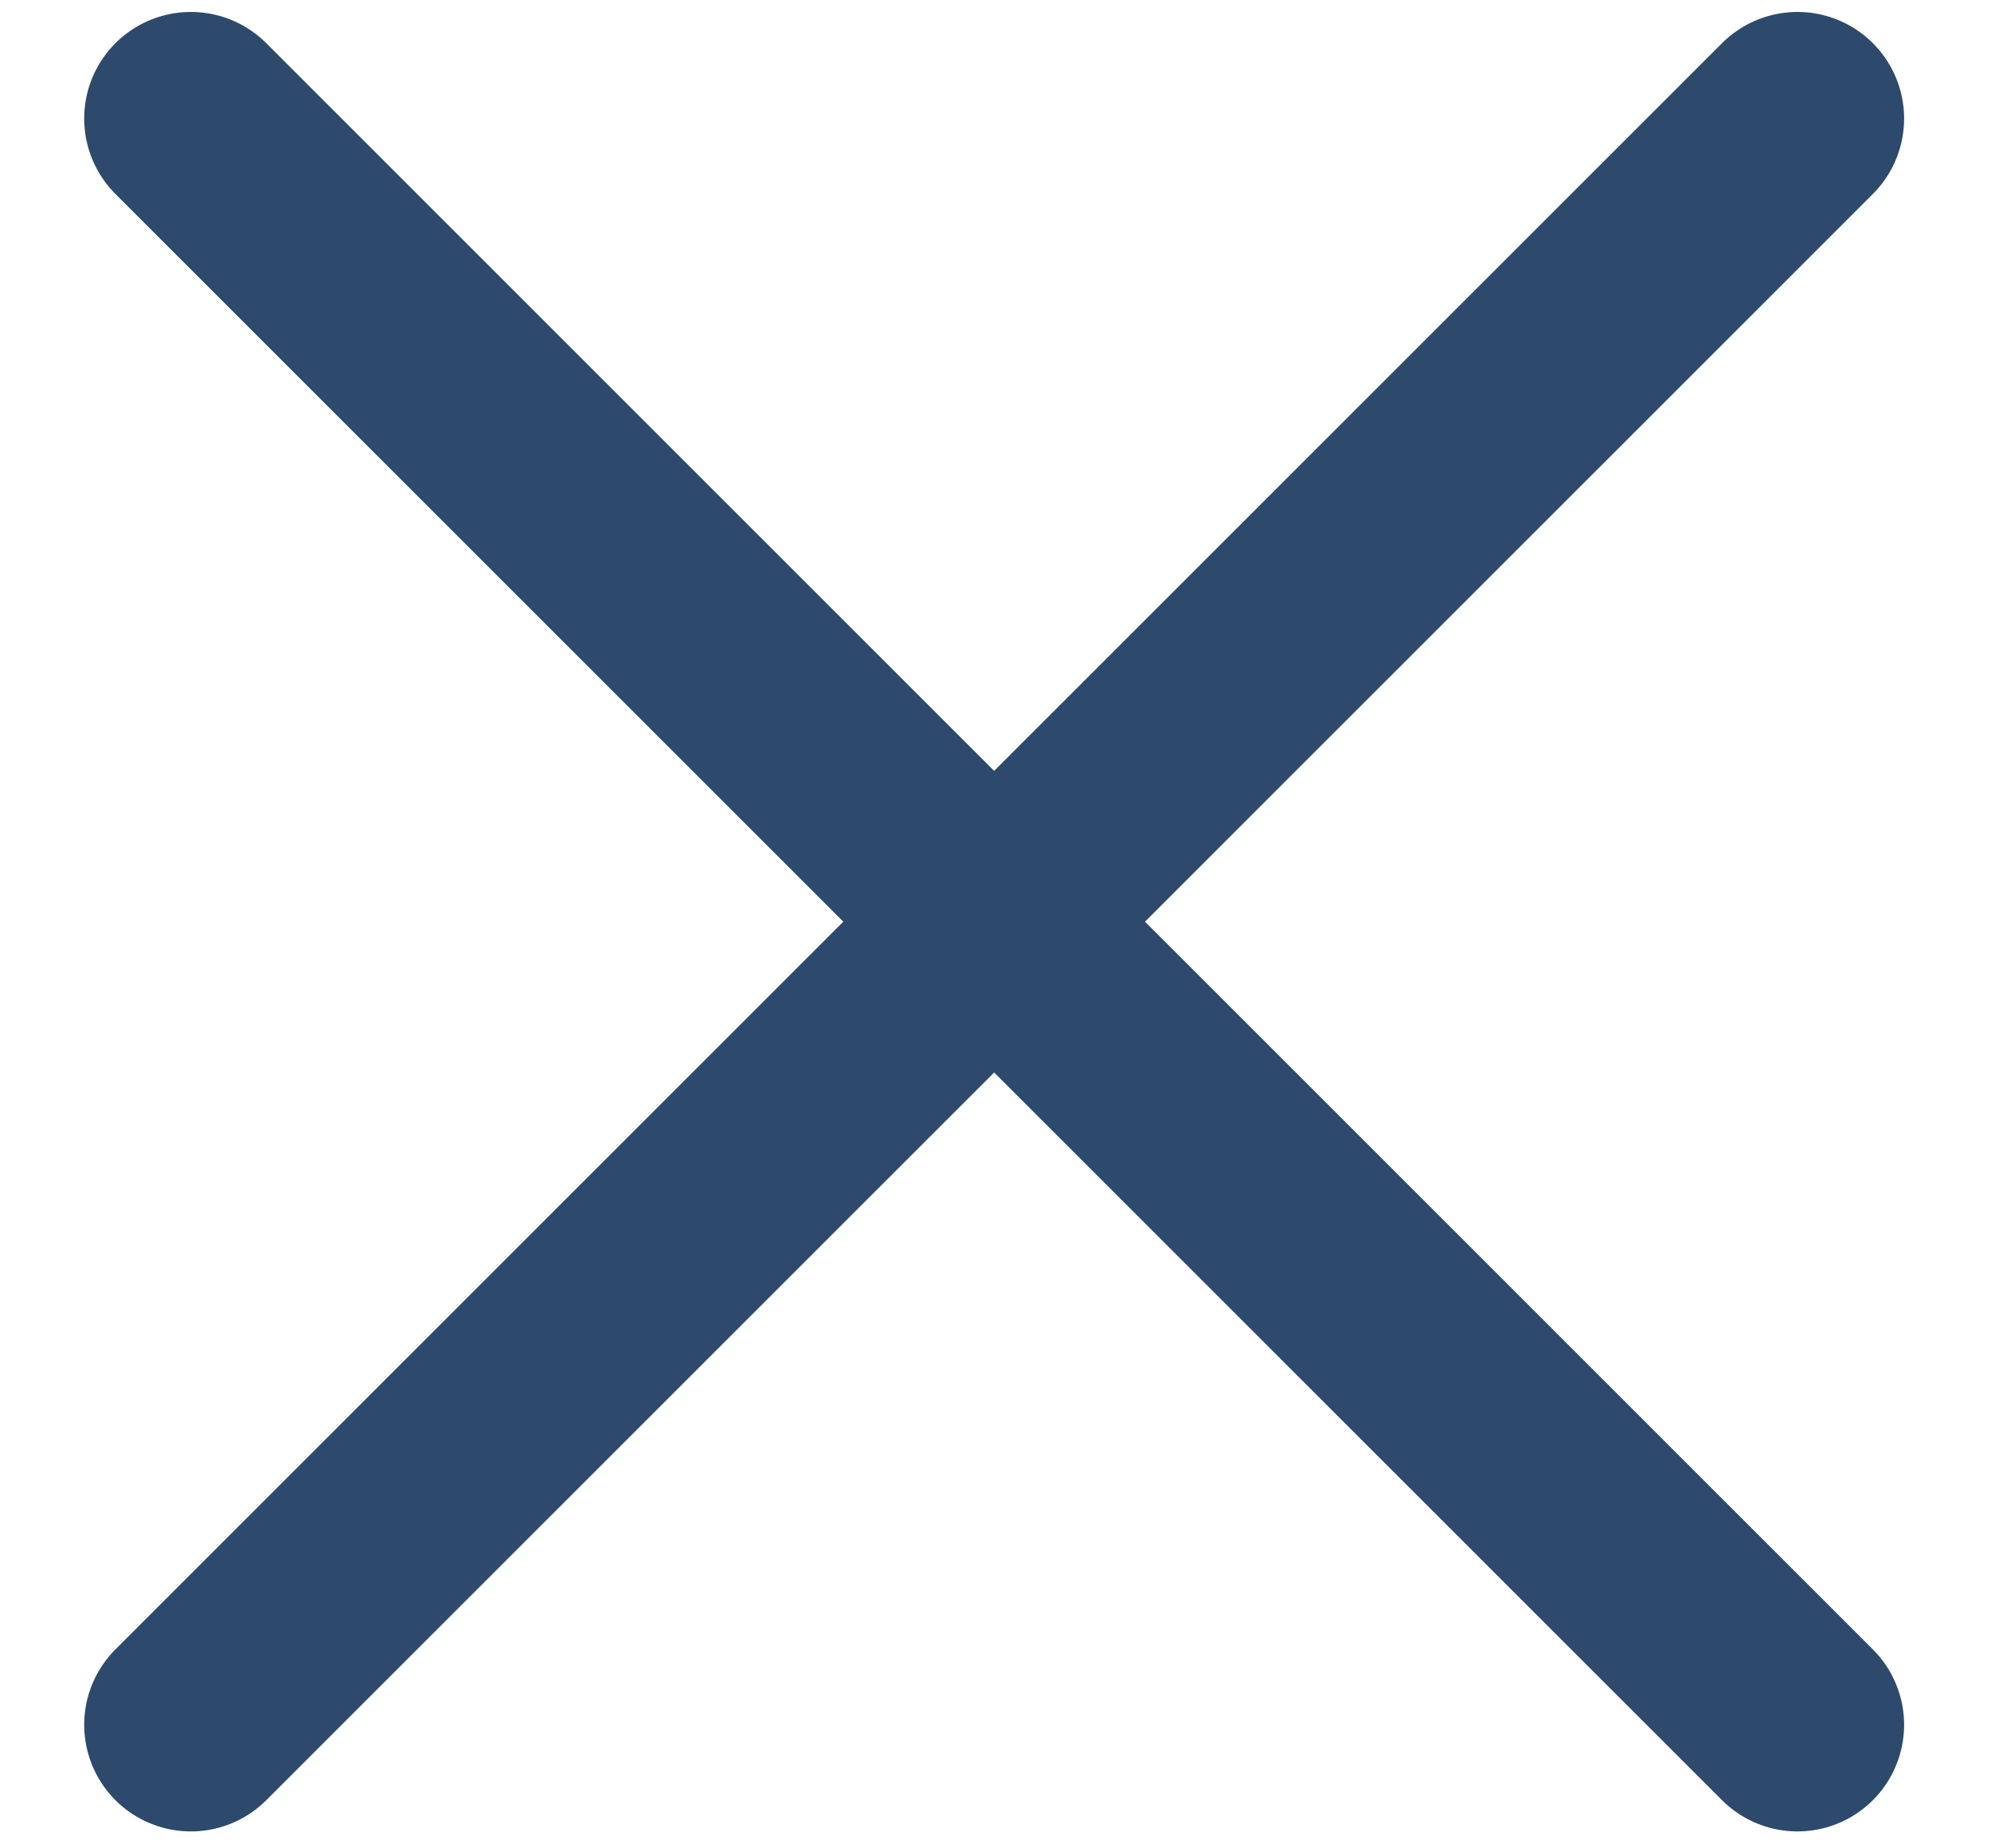
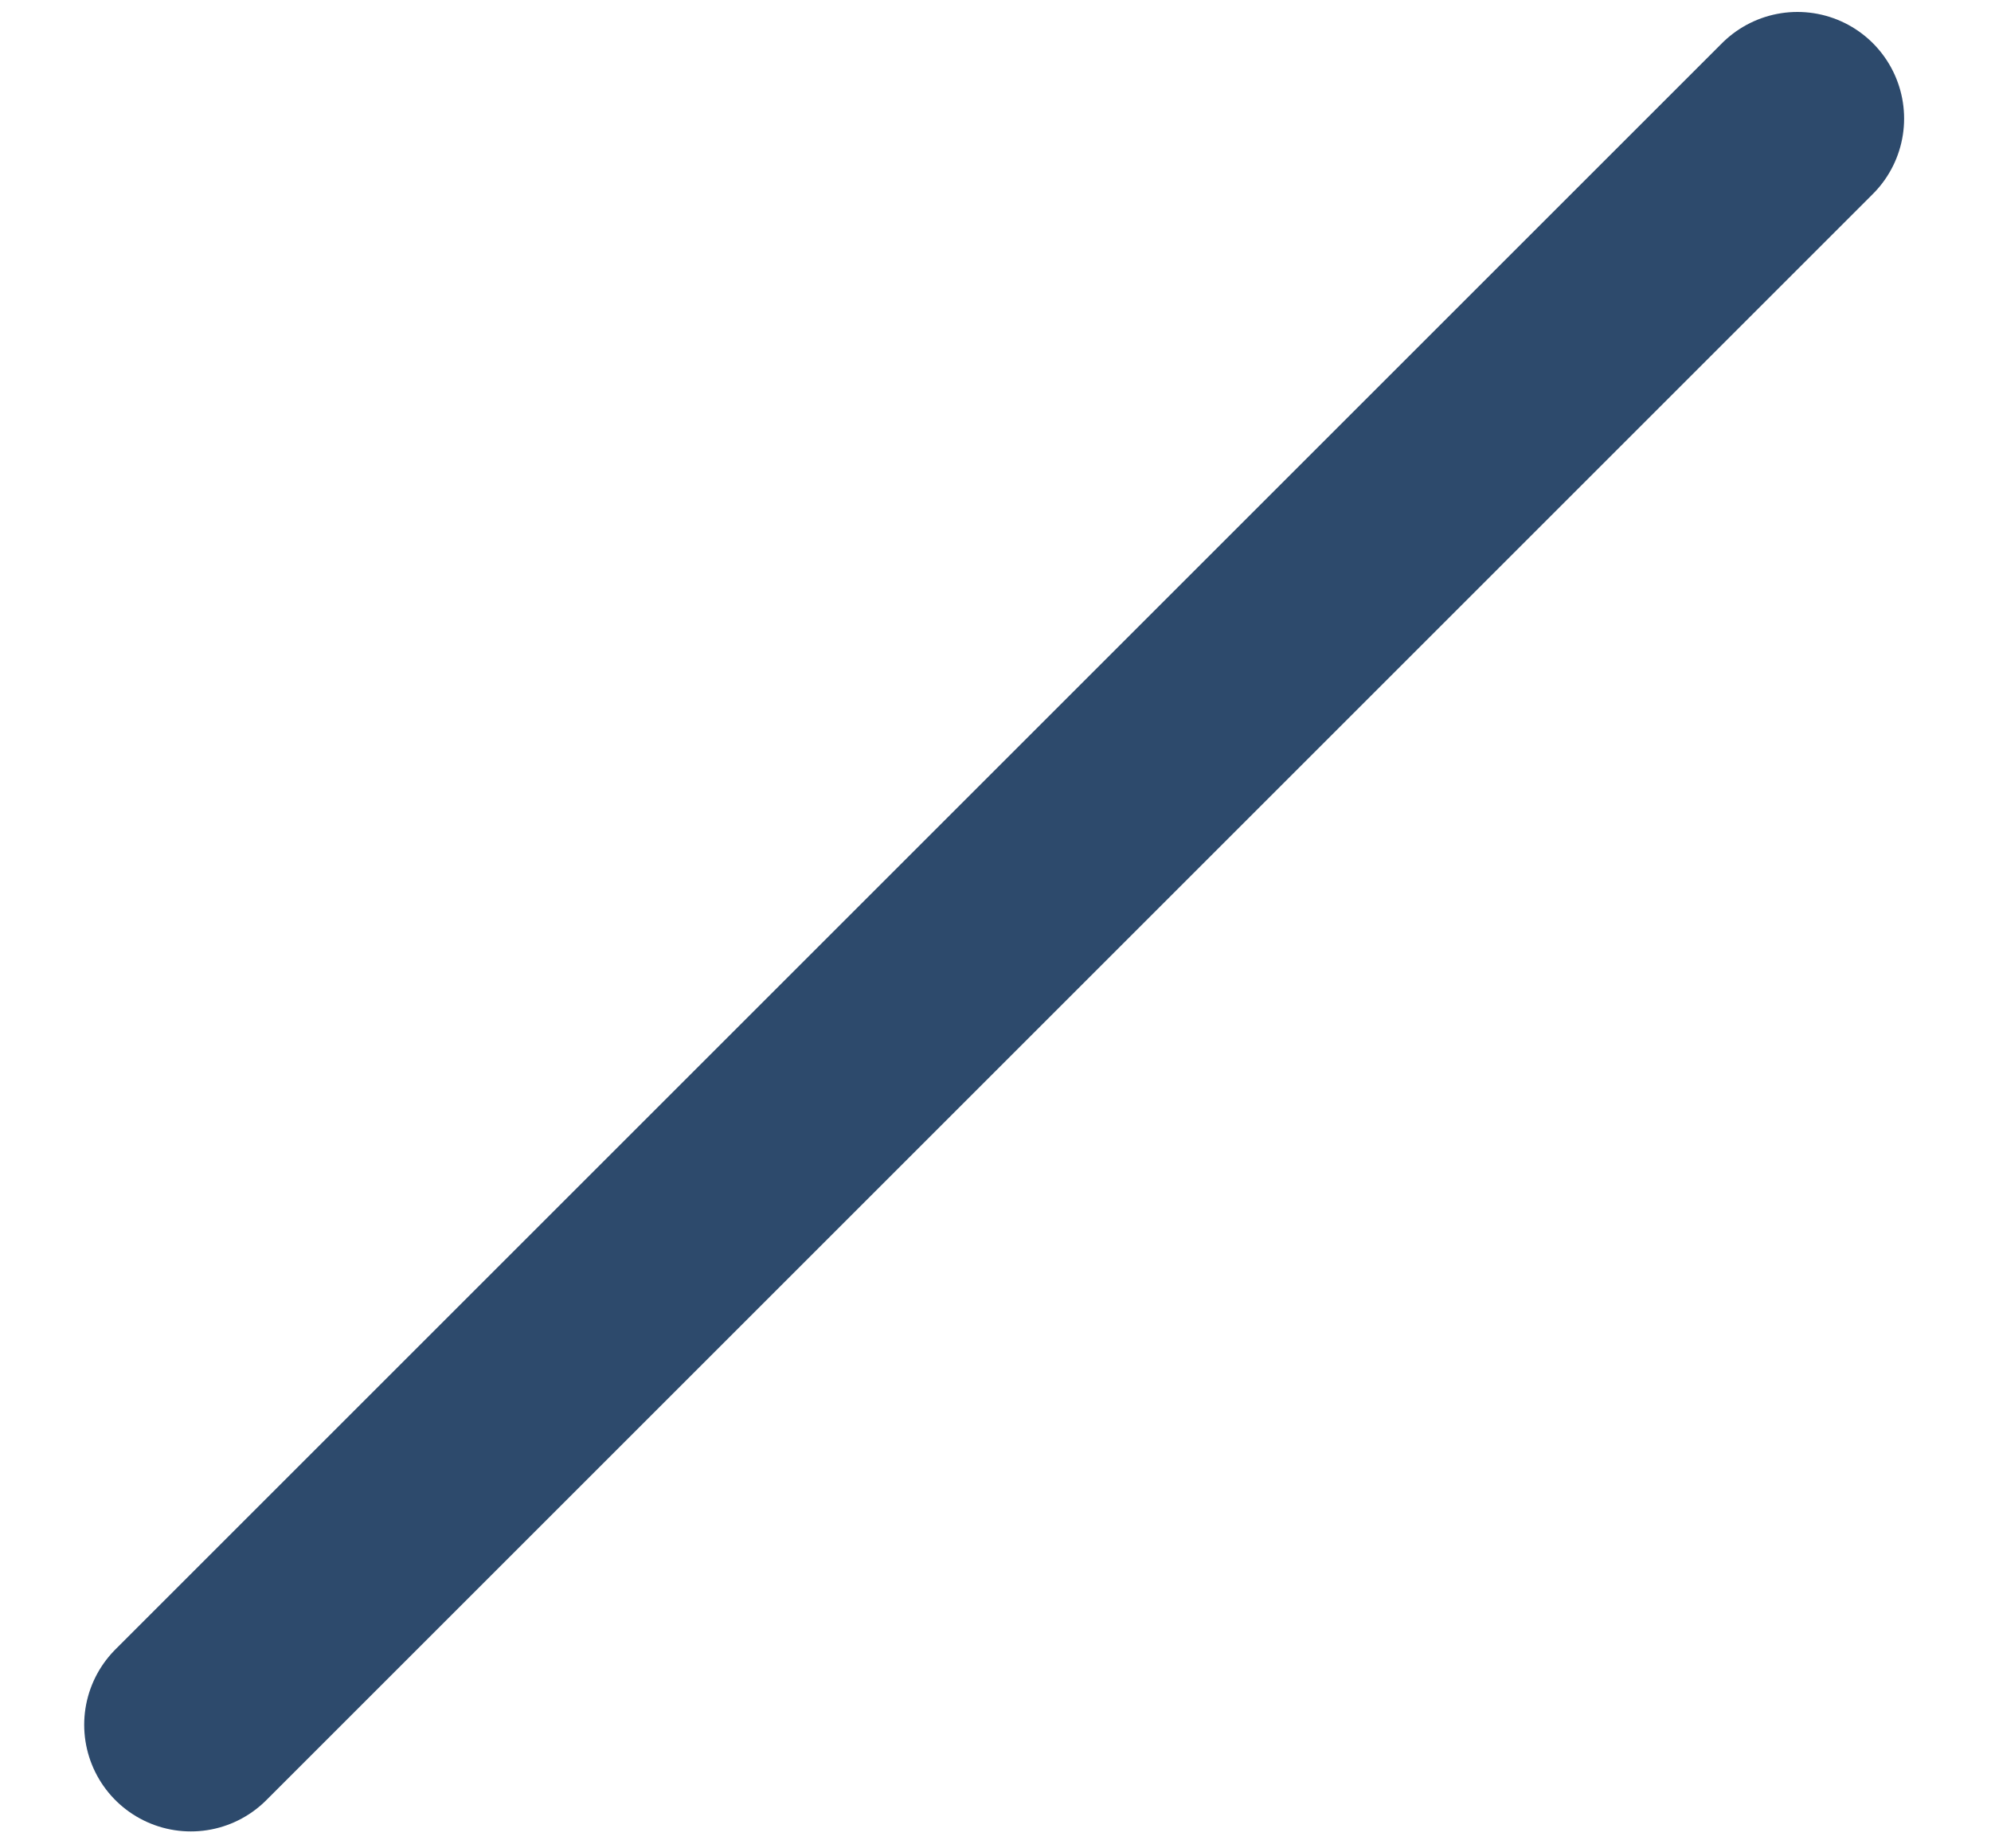
<svg xmlns="http://www.w3.org/2000/svg" width="14" height="13" viewBox="0 0 14 13" fill="none">
-   <path d="M1.342 0.834L12.639 12.131" stroke="#2D4A6C" stroke-width="1.5" stroke-linecap="round" />
  <path d="M12.639 0.834L1.342 12.131" stroke="#2D4A6C" stroke-width="1.5" stroke-linecap="round" />
</svg>